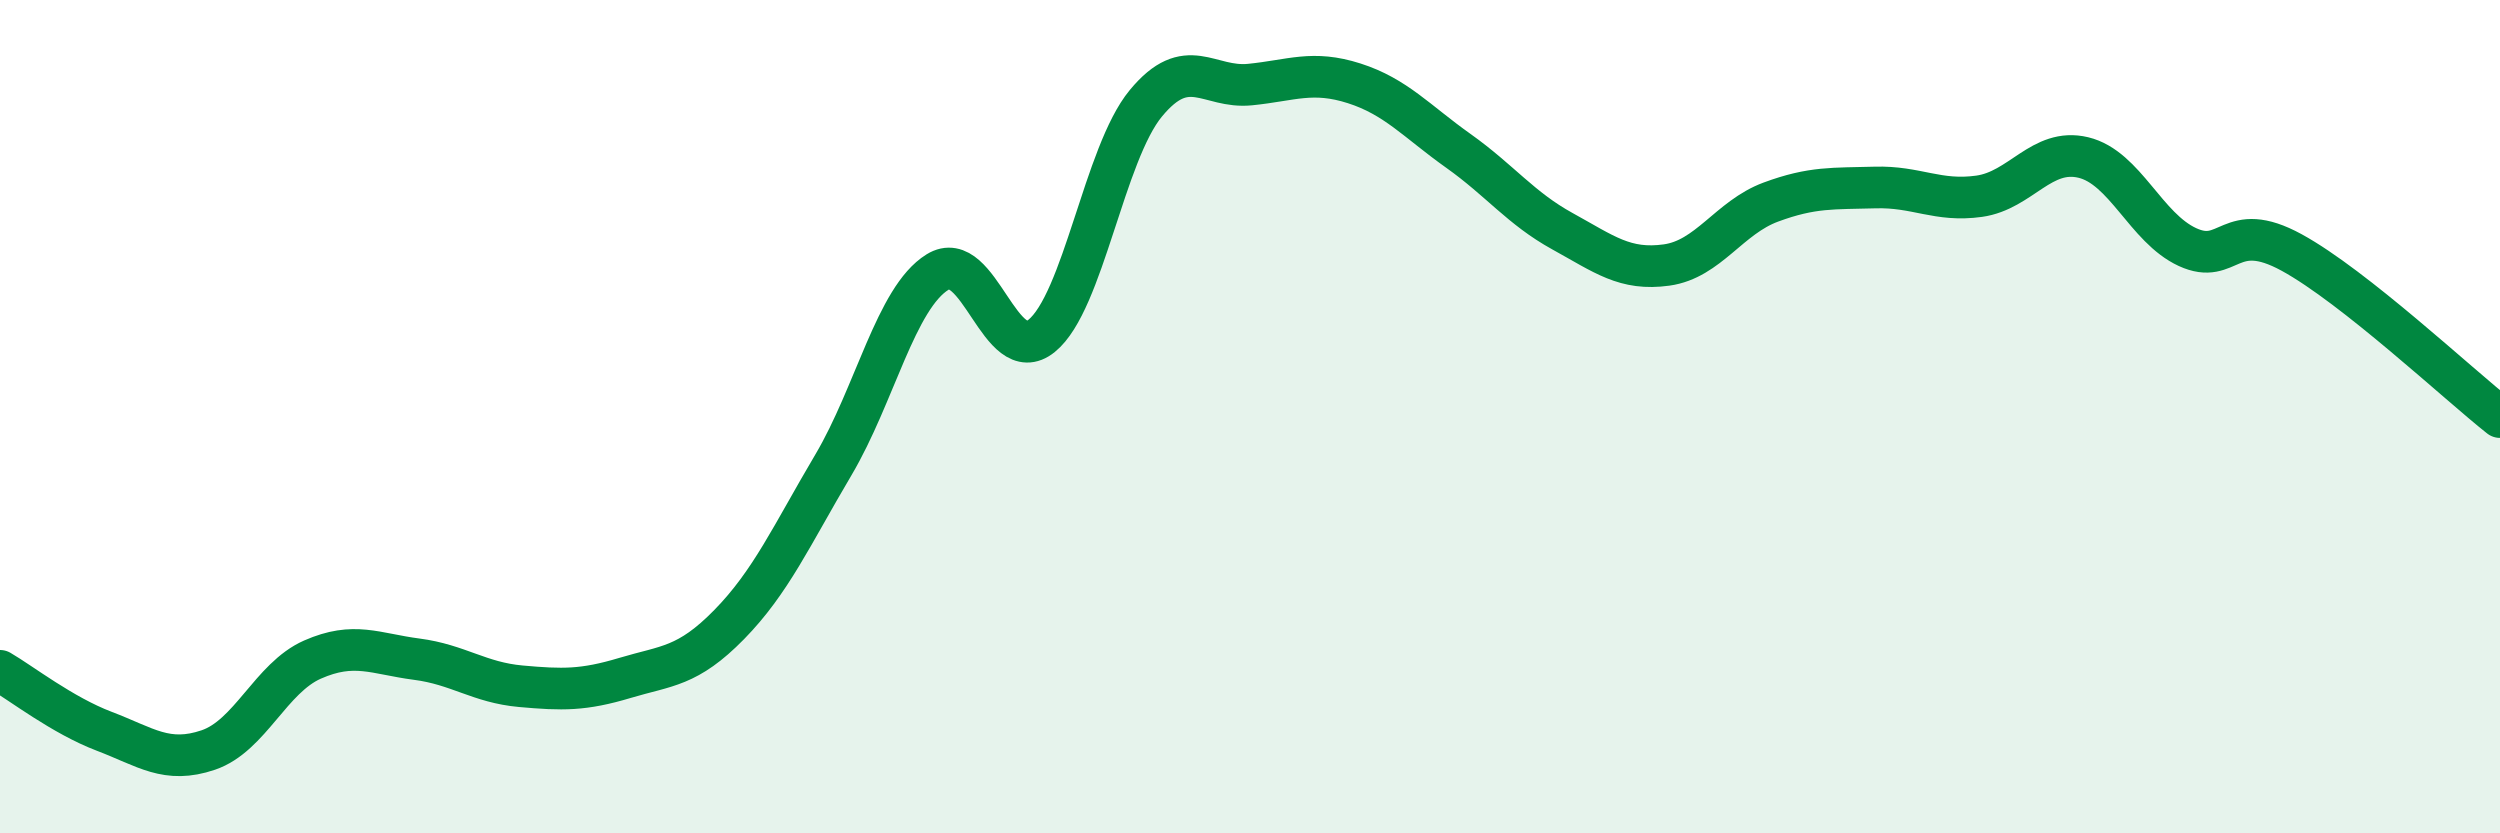
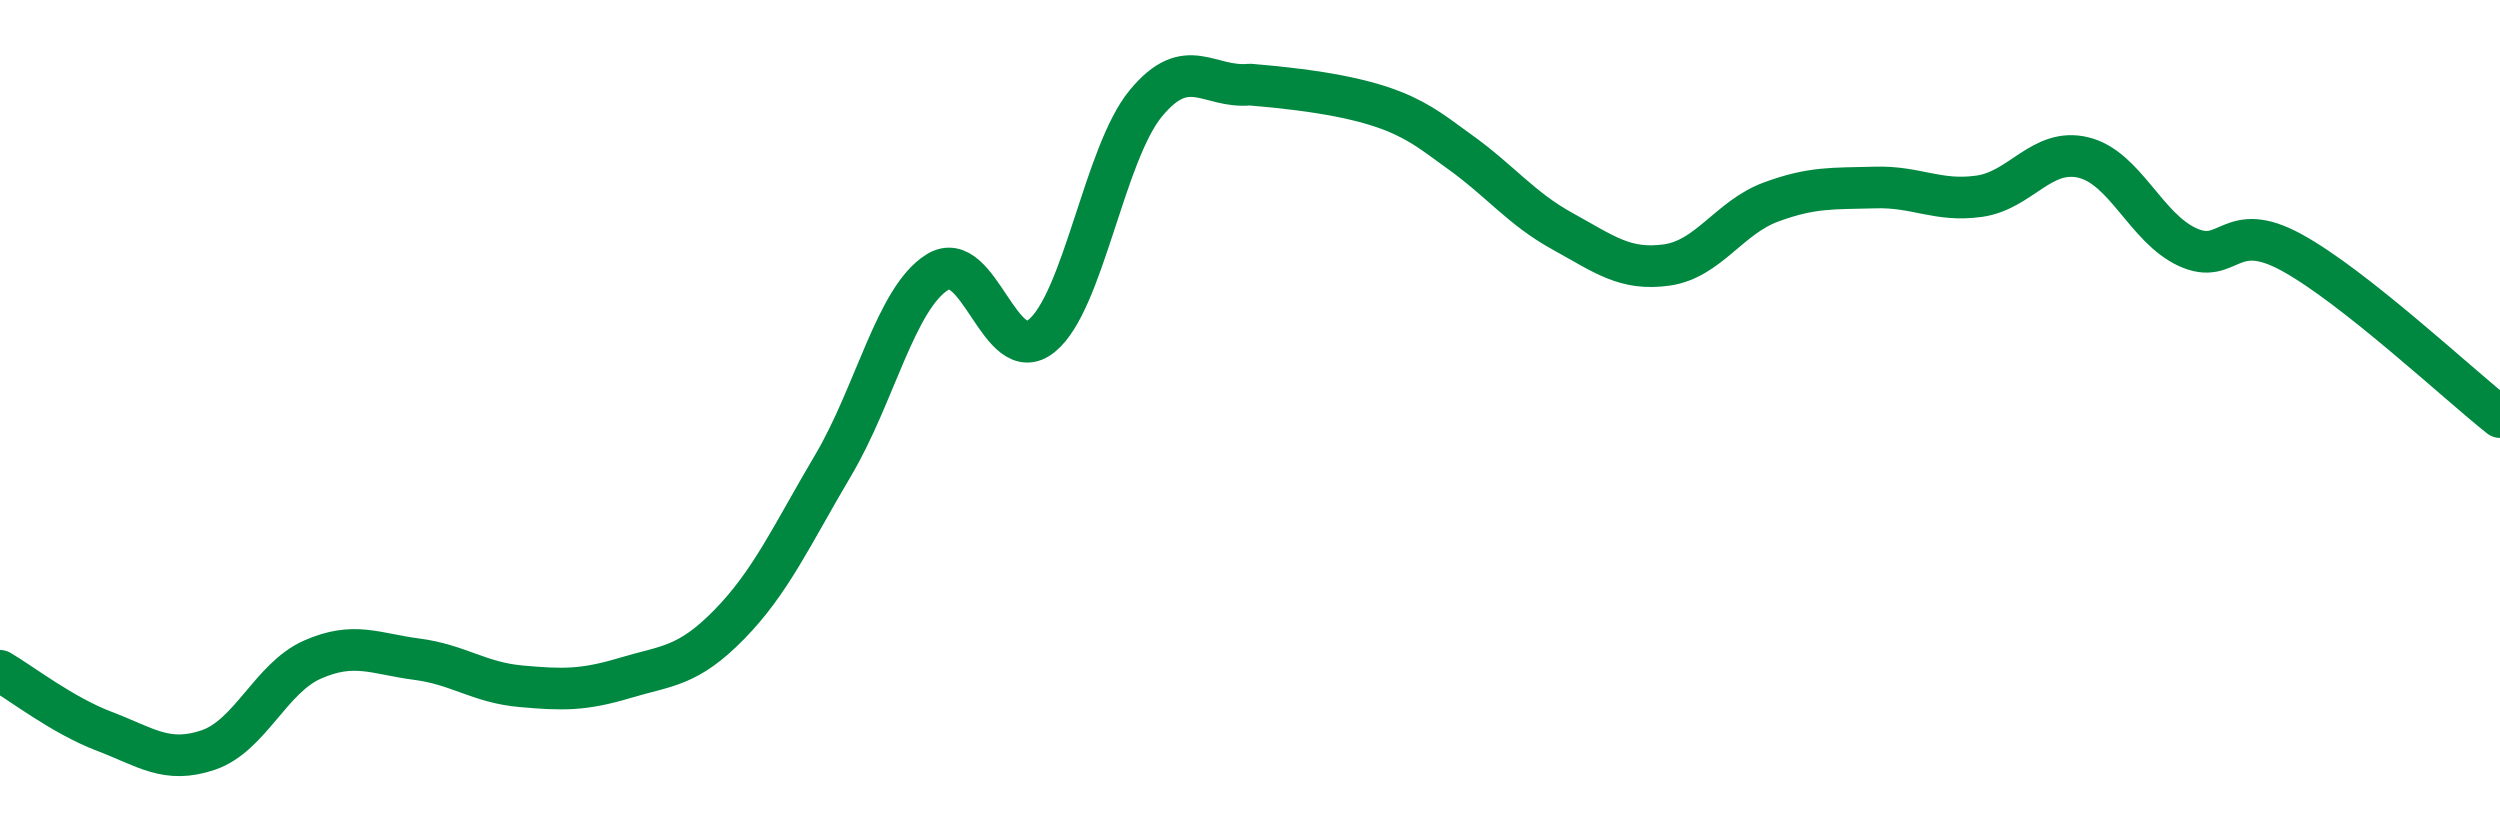
<svg xmlns="http://www.w3.org/2000/svg" width="60" height="20" viewBox="0 0 60 20">
-   <path d="M 0,16.1 C 0.5,16.39 1.5,17.17 2.5,17.55 C 3.5,17.93 4,18.34 5,18 C 6,17.66 6.5,16.27 7.5,15.83 C 8.5,15.39 9,15.69 10,15.82 C 11,15.95 11.5,16.38 12.5,16.47 C 13.5,16.56 14,16.57 15,16.27 C 16,15.97 16.5,16.01 17.5,14.99 C 18.5,13.97 19,12.85 20,11.16 C 21,9.47 21.5,7.15 22.5,6.53 C 23.5,5.91 24,8.87 25,8.06 C 26,7.25 26.5,3.69 27.5,2.48 C 28.5,1.27 29,2.13 30,2.03 C 31,1.93 31.5,1.68 32.5,2 C 33.5,2.32 34,2.91 35,3.62 C 36,4.33 36.5,5 37.5,5.55 C 38.5,6.1 39,6.5 40,6.36 C 41,6.22 41.5,5.22 42.5,4.85 C 43.5,4.48 44,4.53 45,4.5 C 46,4.47 46.5,4.85 47.5,4.71 C 48.5,4.57 49,3.54 50,3.78 C 51,4.02 51.5,5.47 52.5,5.93 C 53.5,6.39 53.5,5.24 55,6.06 C 56.5,6.88 59,9.22 60,10.01L60 20L0 20Z" fill="#008740" opacity="0.1" stroke-linecap="round" stroke-linejoin="round" />
-   <path d="M 0,16.1 C 0.5,16.39 1.5,17.17 2.5,17.55 C 3.5,17.93 4,18.34 5,18 C 6,17.66 6.5,16.27 7.5,15.83 C 8.5,15.39 9,15.69 10,15.82 C 11,15.95 11.5,16.38 12.5,16.47 C 13.5,16.56 14,16.57 15,16.27 C 16,15.97 16.5,16.01 17.5,14.99 C 18.5,13.97 19,12.85 20,11.16 C 21,9.47 21.5,7.15 22.5,6.53 C 23.5,5.91 24,8.87 25,8.06 C 26,7.25 26.5,3.69 27.5,2.48 C 28.5,1.27 29,2.13 30,2.03 C 31,1.93 31.5,1.68 32.5,2 C 33.5,2.32 34,2.91 35,3.62 C 36,4.33 36.5,5 37.5,5.55 C 38.5,6.1 39,6.5 40,6.36 C 41,6.22 41.5,5.22 42.5,4.85 C 43.5,4.48 44,4.53 45,4.5 C 46,4.47 46.5,4.85 47.5,4.71 C 48.5,4.57 49,3.54 50,3.78 C 51,4.02 51.5,5.47 52.5,5.93 C 53.5,6.39 53.5,5.24 55,6.06 C 56.5,6.88 59,9.22 60,10.01" stroke="#008740" stroke-width="1" fill="none" stroke-linecap="round" stroke-linejoin="round" />
+   <path d="M 0,16.1 C 0.5,16.39 1.5,17.17 2.5,17.55 C 3.5,17.93 4,18.34 5,18 C 6,17.66 6.5,16.27 7.5,15.83 C 8.5,15.39 9,15.69 10,15.82 C 11,15.95 11.5,16.38 12.5,16.47 C 13.5,16.56 14,16.57 15,16.27 C 16,15.97 16.5,16.01 17.5,14.99 C 18.5,13.97 19,12.85 20,11.16 C 21,9.47 21.5,7.15 22.5,6.53 C 23.5,5.91 24,8.87 25,8.06 C 26,7.25 26.5,3.69 27.5,2.48 C 28.5,1.27 29,2.13 30,2.03 C 33.5,2.32 34,2.91 35,3.62 C 36,4.33 36.5,5 37.5,5.55 C 38.5,6.1 39,6.5 40,6.36 C 41,6.22 41.5,5.22 42.5,4.85 C 43.5,4.48 44,4.53 45,4.5 C 46,4.47 46.5,4.85 47.5,4.71 C 48.5,4.57 49,3.54 50,3.78 C 51,4.02 51.5,5.47 52.5,5.93 C 53.5,6.39 53.5,5.24 55,6.06 C 56.5,6.88 59,9.22 60,10.01" stroke="#008740" stroke-width="1" fill="none" stroke-linecap="round" stroke-linejoin="round" />
</svg>